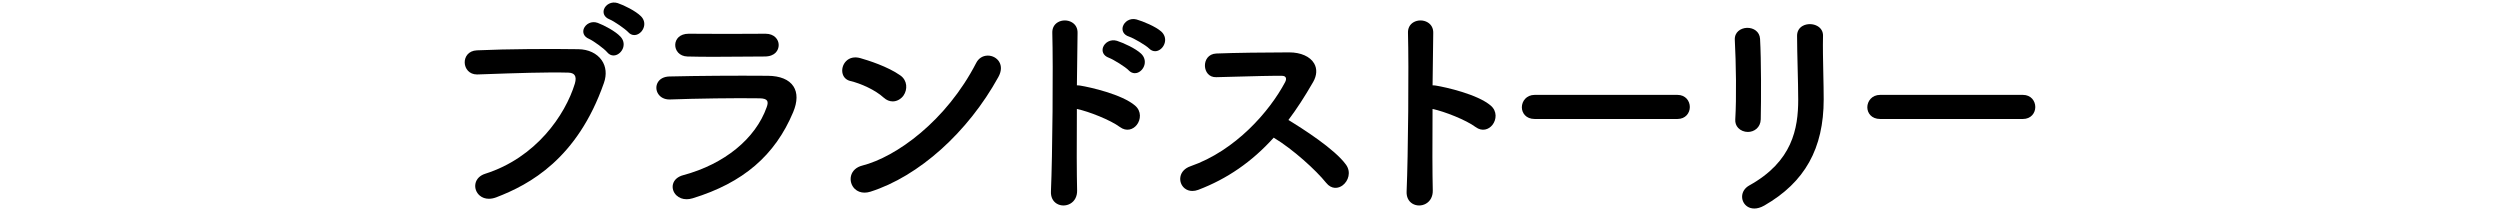
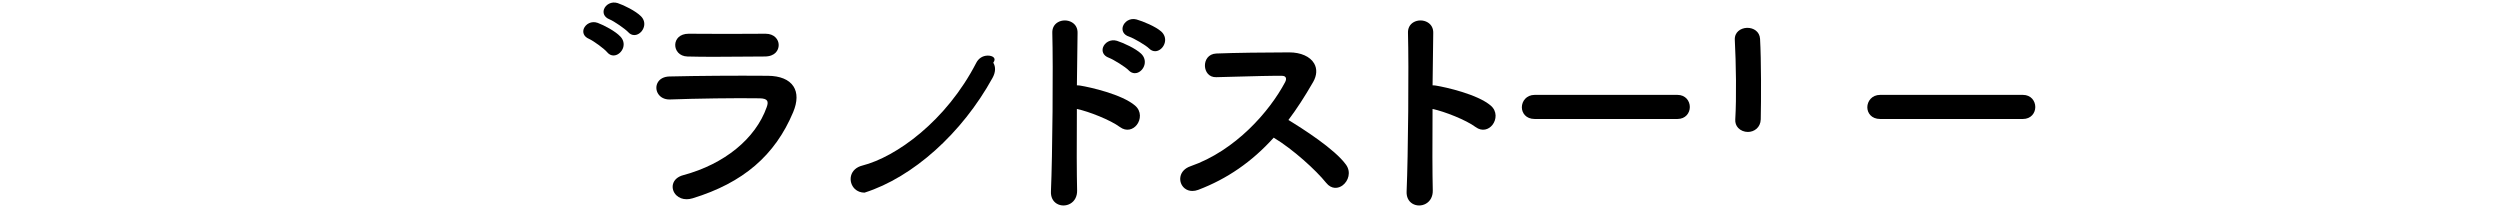
<svg xmlns="http://www.w3.org/2000/svg" version="1.1" id="レイヤー_1" x="0px" y="0px" width="308px" height="26px" viewBox="0 0 308 26" style="enable-background:new 0 0 308 26;" xml:space="preserve">
  <g>
    <path d="M73.639,2.819c-0.775-0.287-1.493,0.146-1.714,0.71c-0.154,0.396-0.074,0.965,0.66,1.268   c0.534,0.241,1.864,1.201,2.231,1.652c0.213,0.253,0.482,0.386,0.771,0.386c0.062,0,0.126-0.007,0.19-0.02   c0.439-0.086,0.838-0.463,0.992-0.937c0.154-0.476,0.038-0.969-0.319-1.354C75.818,3.837,74.399,3.1,73.639,2.819z" />
-     <path d="M71.253,6.061c-3.36-0.055-8.703-0.033-12.494,0.14c-1.072,0.045-1.532,0.823-1.507,1.527   c0.026,0.727,0.553,1.445,1.512,1.445c0.02,0,0.039,0,0.059-0.001l0.801-0.027c3.85-0.135,7.834-0.274,10.393-0.197   c0.373,0.011,0.632,0.112,0.771,0.304c0.163,0.224,0.173,0.578,0.033,1.052c-1.189,3.886-4.797,9.125-11.05,11.105   c-0.646,0.204-1.083,0.644-1.196,1.206c-0.11,0.542,0.092,1.108,0.526,1.478c0.307,0.262,0.698,0.395,1.13,0.395   c0.284,0,0.585-0.058,0.894-0.173c4.135-1.58,10.01-4.761,13.275-14.089c0.366-1.035,0.271-2.032-0.27-2.806   C73.537,6.571,72.488,6.076,71.253,6.061z" />
    <path d="M76.098,0.381c-0.785-0.25-1.487,0.198-1.686,0.759c-0.141,0.396-0.043,0.961,0.694,1.25   c0.527,0.211,1.895,1.15,2.286,1.569c0.213,0.238,0.474,0.362,0.751,0.362c0.072,0,0.145-0.008,0.217-0.024   c0.439-0.101,0.827-0.491,0.965-0.973c0.137-0.476,0.006-0.957-0.359-1.321C78.316,1.351,76.884,0.643,76.098,0.381z" />
    <path d="M94.604,9.337c-4.012-0.033-8.659,0.003-12.127,0.084c-0.685,0.018-1.202,0.29-1.458,0.768   c-0.226,0.421-0.203,0.943,0.061,1.362c0.283,0.451,0.787,0.704,1.394,0.704c0.031,0,0.062,0,0.094-0.002   c3.018-0.112,8.18-0.193,11.054-0.141c0.468,0.013,0.755,0.106,0.877,0.287c0.113,0.167,0.098,0.425-0.045,0.812   c-1.374,3.878-5.21,7.005-10.263,8.364c-0.686,0.18-1.14,0.574-1.279,1.11c-0.125,0.481,0.038,1.012,0.424,1.382   c0.329,0.314,0.766,0.478,1.255,0.478c0.238,0,0.489-0.039,0.746-0.117c6.211-1.903,10.146-5.276,12.383-10.613   c0.54-1.291,0.55-2.392,0.029-3.183C97.201,9.8,96.114,9.351,94.604,9.337z" />
    <path d="M84.689,6.961c1.009,0.028,2.112,0.038,3.231,0.038c1.188,0,2.393-0.011,3.521-0.021c1.002-0.009,1.947-0.018,2.771-0.018   c1.272,0,1.724-0.763,1.724-1.416c0-0.689-0.554-1.388-1.613-1.388c-2.848,0.027-6.727,0.027-9.434,0   c-0.013-0.001-0.025-0.001-0.038-0.001c-1.128,0-1.648,0.681-1.663,1.361C83.173,6.212,83.684,6.93,84.689,6.961z" />
-     <path d="M108.873,12.031c0.336,0.304,0.716,0.461,1.106,0.461c0.055,0,0.111-0.003,0.167-0.009   c0.456-0.053,0.894-0.322,1.171-0.722c0.5-0.72,0.493-1.838-0.388-2.463c-1.569-1.111-3.99-1.868-4.959-2.143   c-0.689-0.187-1.305-0.055-1.736,0.382c-0.403,0.407-0.571,1.034-0.419,1.562c0.132,0.456,0.472,0.77,0.958,0.883   C106.02,10.273,107.828,11.07,108.873,12.031L108.873,12.031z" />
-     <path d="M121.7,6.849c-0.02,0-0.041,0.001-0.061,0.002c-0.587,0.021-1.084,0.345-1.364,0.888   c-3.705,7.189-9.879,11.603-14.047,12.661c-0.716,0.181-1.218,0.634-1.377,1.243c-0.152,0.58,0.032,1.223,0.469,1.637   c0.315,0.3,0.729,0.453,1.191,0.453c0.231,0,0.476-0.038,0.724-0.117c5.964-1.894,12.005-7.309,15.765-14.131   c0.383-0.688,0.417-1.354,0.096-1.879C122.811,7.142,122.268,6.849,121.7,6.849z" />
+     <path d="M121.7,6.849c-0.02,0-0.041,0.001-0.061,0.002c-0.587,0.021-1.084,0.345-1.364,0.888   c-3.705,7.189-9.879,11.603-14.047,12.661c-0.716,0.181-1.218,0.634-1.377,1.243c-0.152,0.58,0.032,1.223,0.469,1.637   c0.315,0.3,0.729,0.453,1.191,0.453c5.964-1.894,12.005-7.309,15.765-14.131   c0.383-0.688,0.417-1.354,0.096-1.879C122.811,7.142,122.268,6.849,121.7,6.849z" />
    <path d="M137.613,5.029c-0.815-0.248-1.53,0.232-1.726,0.82c-0.138,0.416-0.027,0.998,0.738,1.273   c0.568,0.217,2.04,1.128,2.426,1.542c0.22,0.232,0.483,0.354,0.759,0.354c0.08,0,0.161-0.01,0.242-0.03   c0.434-0.11,0.813-0.509,0.943-0.991c0.133-0.496-0.013-0.997-0.401-1.377C139.914,5.97,138.415,5.287,137.613,5.029z" />
    <path d="M140.018,2.396c-0.823-0.219-1.515,0.289-1.687,0.885c-0.122,0.418,0.013,0.994,0.791,1.238   c0.553,0.186,2.036,1.045,2.452,1.46c0.216,0.217,0.47,0.329,0.734,0.329c0.091,0,0.182-0.014,0.274-0.04   c0.443-0.128,0.816-0.551,0.929-1.051c0.112-0.498-0.054-0.987-0.456-1.344C142.353,3.257,140.829,2.628,140.018,2.396z" />
    <path d="M133.064,10.542c-0.136-0.022-0.271-0.027-0.391-0.028c0.033-3.233,0.059-5.285,0.083-6.45   c0.017-0.572-0.23-1.038-0.694-1.312c-0.524-0.31-1.223-0.312-1.74-0.006c-0.454,0.269-0.694,0.727-0.678,1.291   c0.117,4.184,0.022,15.139-0.168,19.536c-0.034,0.675,0.219,1.212,0.71,1.513c0.249,0.151,0.538,0.228,0.831,0.228   c0.292,0,0.588-0.075,0.85-0.227c0.547-0.316,0.851-0.908,0.833-1.624c-0.049-2.003-0.06-5.657-0.029-10.039   c1.473,0.307,4.143,1.364,5.301,2.226c0.816,0.601,1.631,0.304,2.077-0.26c0.506-0.641,0.603-1.695-0.216-2.388   C138.214,11.621,134.306,10.741,133.064,10.542z" />
    <path d="M158.731,14.784c1.012-1.343,1.983-2.833,3.048-4.682c0.464-0.81,0.508-1.62,0.124-2.283   c-0.496-0.855-1.642-1.366-3.067-1.366c-2.689,0-6.892,0.053-8.993,0.14c-1,0.047-1.424,0.833-1.396,1.545   c0.028,0.683,0.477,1.407,1.403,1.371c0.705-0.016,1.525-0.039,2.378-0.062c2.087-0.059,4.451-0.123,5.711-0.105   c0.156,0,0.36,0.032,0.452,0.185c0.084,0.14,0.061,0.356-0.064,0.593c-1.895,3.574-6.09,8.434-11.676,10.368   c-0.669,0.232-1.115,0.7-1.223,1.283c-0.099,0.53,0.094,1.072,0.501,1.415c0.268,0.226,0.604,0.341,0.971,0.341   c0.229,0,0.47-0.044,0.714-0.135h0.001c3.58-1.359,6.625-3.464,9.308-6.434c2.388,1.444,5.2,4.001,6.455,5.562   c0.681,0.853,1.523,0.704,2.037,0.314c0.712-0.537,1.063-1.633,0.418-2.536C164.447,18.369,160.478,15.842,158.731,14.784z" />
    <path d="M176.884,10.542c-0.136-0.022-0.271-0.027-0.391-0.028c0.032-3.218,0.059-5.27,0.083-6.45   c0.017-0.572-0.23-1.038-0.695-1.312c-0.523-0.309-1.222-0.311-1.74-0.006c-0.454,0.268-0.694,0.727-0.678,1.291   c0.117,4.184,0.022,15.139-0.168,19.536c-0.034,0.675,0.218,1.212,0.709,1.513c0.249,0.151,0.538,0.228,0.831,0.228   c0.292,0,0.588-0.075,0.85-0.227c0.547-0.316,0.851-0.908,0.833-1.624c-0.049-2.011-0.06-5.665-0.028-10.039   c1.474,0.307,4.143,1.364,5.301,2.226c0.82,0.604,1.632,0.304,2.077-0.26c0.506-0.641,0.603-1.695-0.217-2.388   C182.033,11.621,178.125,10.741,176.884,10.542z" />
    <path d="M206.66,11.689h-17.584c-1.029,0-1.584,0.787-1.584,1.527c0,0.695,0.495,1.443,1.584,1.443h17.584   c1.003,0,1.527-0.74,1.527-1.472C208.188,12.443,207.663,11.689,206.66,11.689z" />
-     <path d="M224.596,4.398c0.009-0.498-0.228-0.915-0.665-1.174c-0.548-0.326-1.308-0.336-1.852-0.027   c-0.438,0.25-0.679,0.676-0.679,1.199c0,1.11,0.035,2.56,0.07,3.961c0.034,1.387,0.07,2.82,0.07,3.907   c0,3.582-0.716,7.641-6.025,10.58v0.001c-0.558,0.31-0.881,0.812-0.888,1.376c-0.007,0.518,0.265,1.001,0.706,1.261   c0.168,0.099,0.438,0.208,0.801,0.208c0.335,0,0.751-0.093,1.243-0.375c4.981-2.864,7.302-7.02,7.302-13.078   c0-0.944-0.022-2.005-0.046-3.127C224.599,7.488,224.563,5.81,224.596,4.398z" />
    <path d="M216.924,14.703c0.054-2.441,0.063-7.282-0.084-9.921c-0.058-0.901-0.809-1.352-1.554-1.352   c-0.035,0-0.069,0.001-0.104,0.003c-0.732,0.041-1.5,0.519-1.454,1.472c0.15,2.854,0.219,7.143,0.057,9.817   c-0.025,0.402,0.1,0.763,0.361,1.04c0.291,0.31,0.737,0.494,1.194,0.494C216.105,16.257,216.895,15.723,216.924,14.703z" />
    <path d="M249.221,11.689h-17.584c-1.029,0-1.584,0.787-1.584,1.527c0,0.695,0.495,1.443,1.584,1.443h17.584   c1.003,0,1.527-0.74,1.527-1.472C250.748,12.443,250.224,11.689,249.221,11.689z" />
  </g>
</svg>